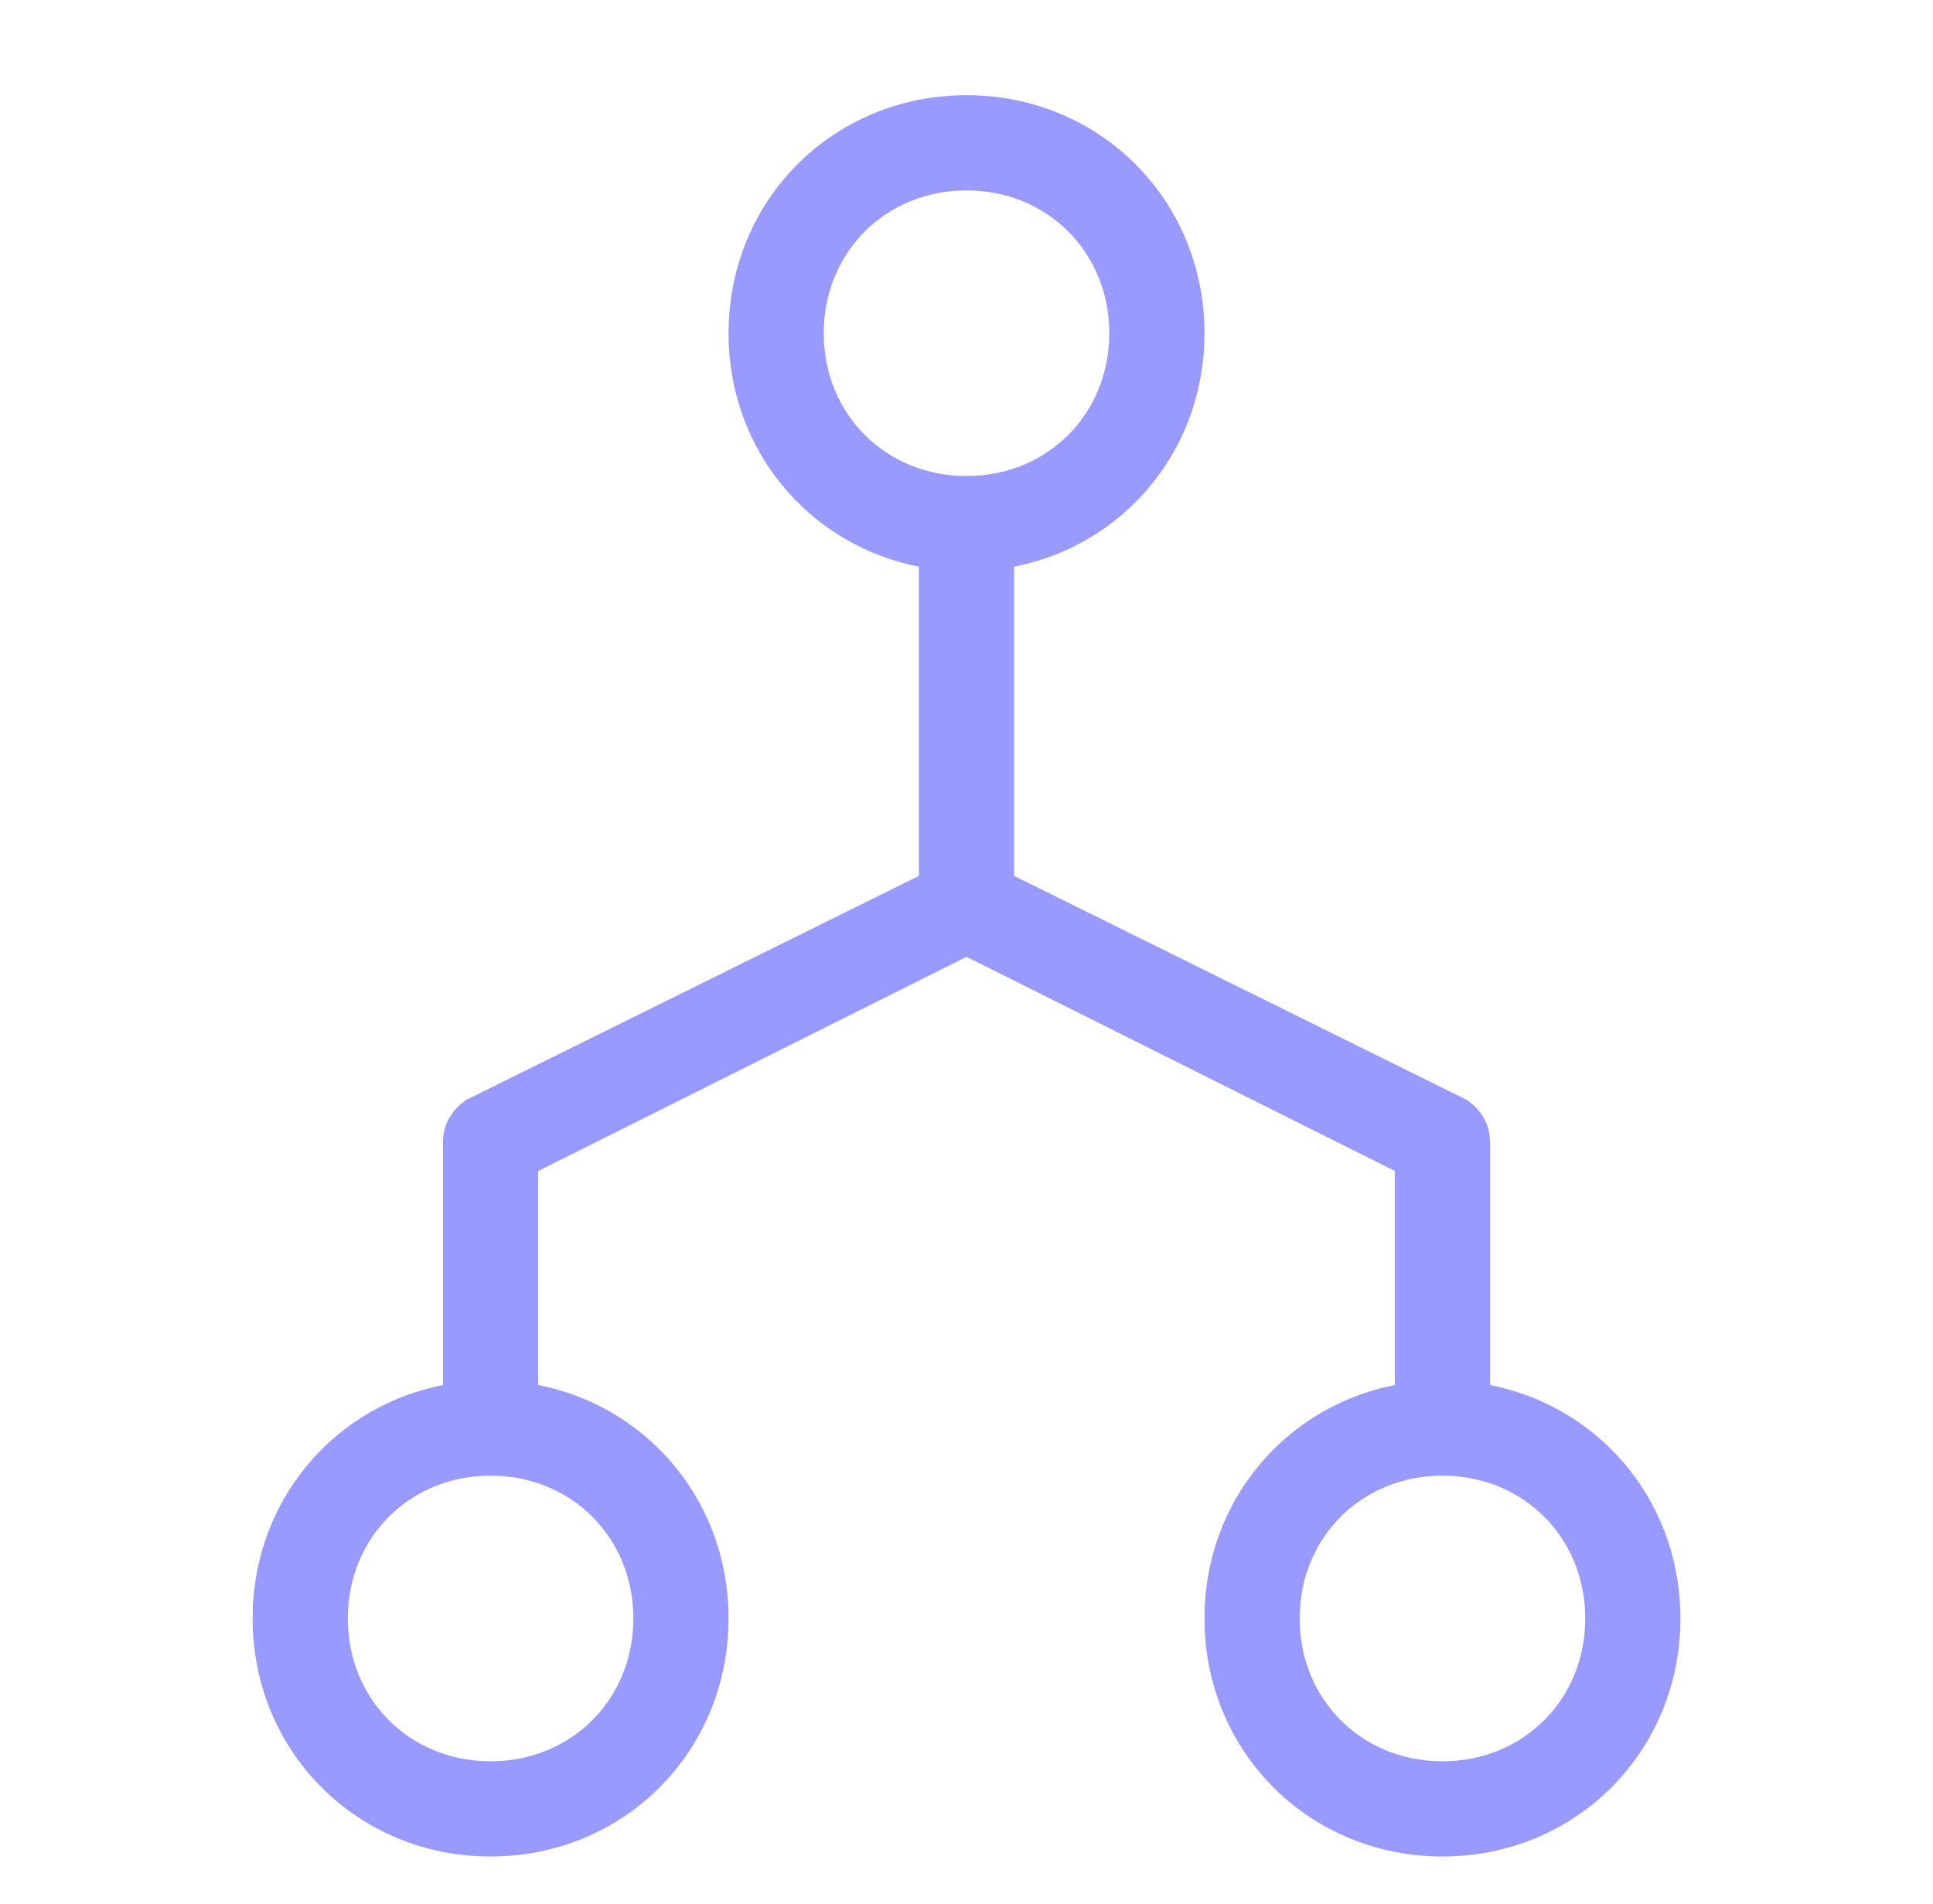
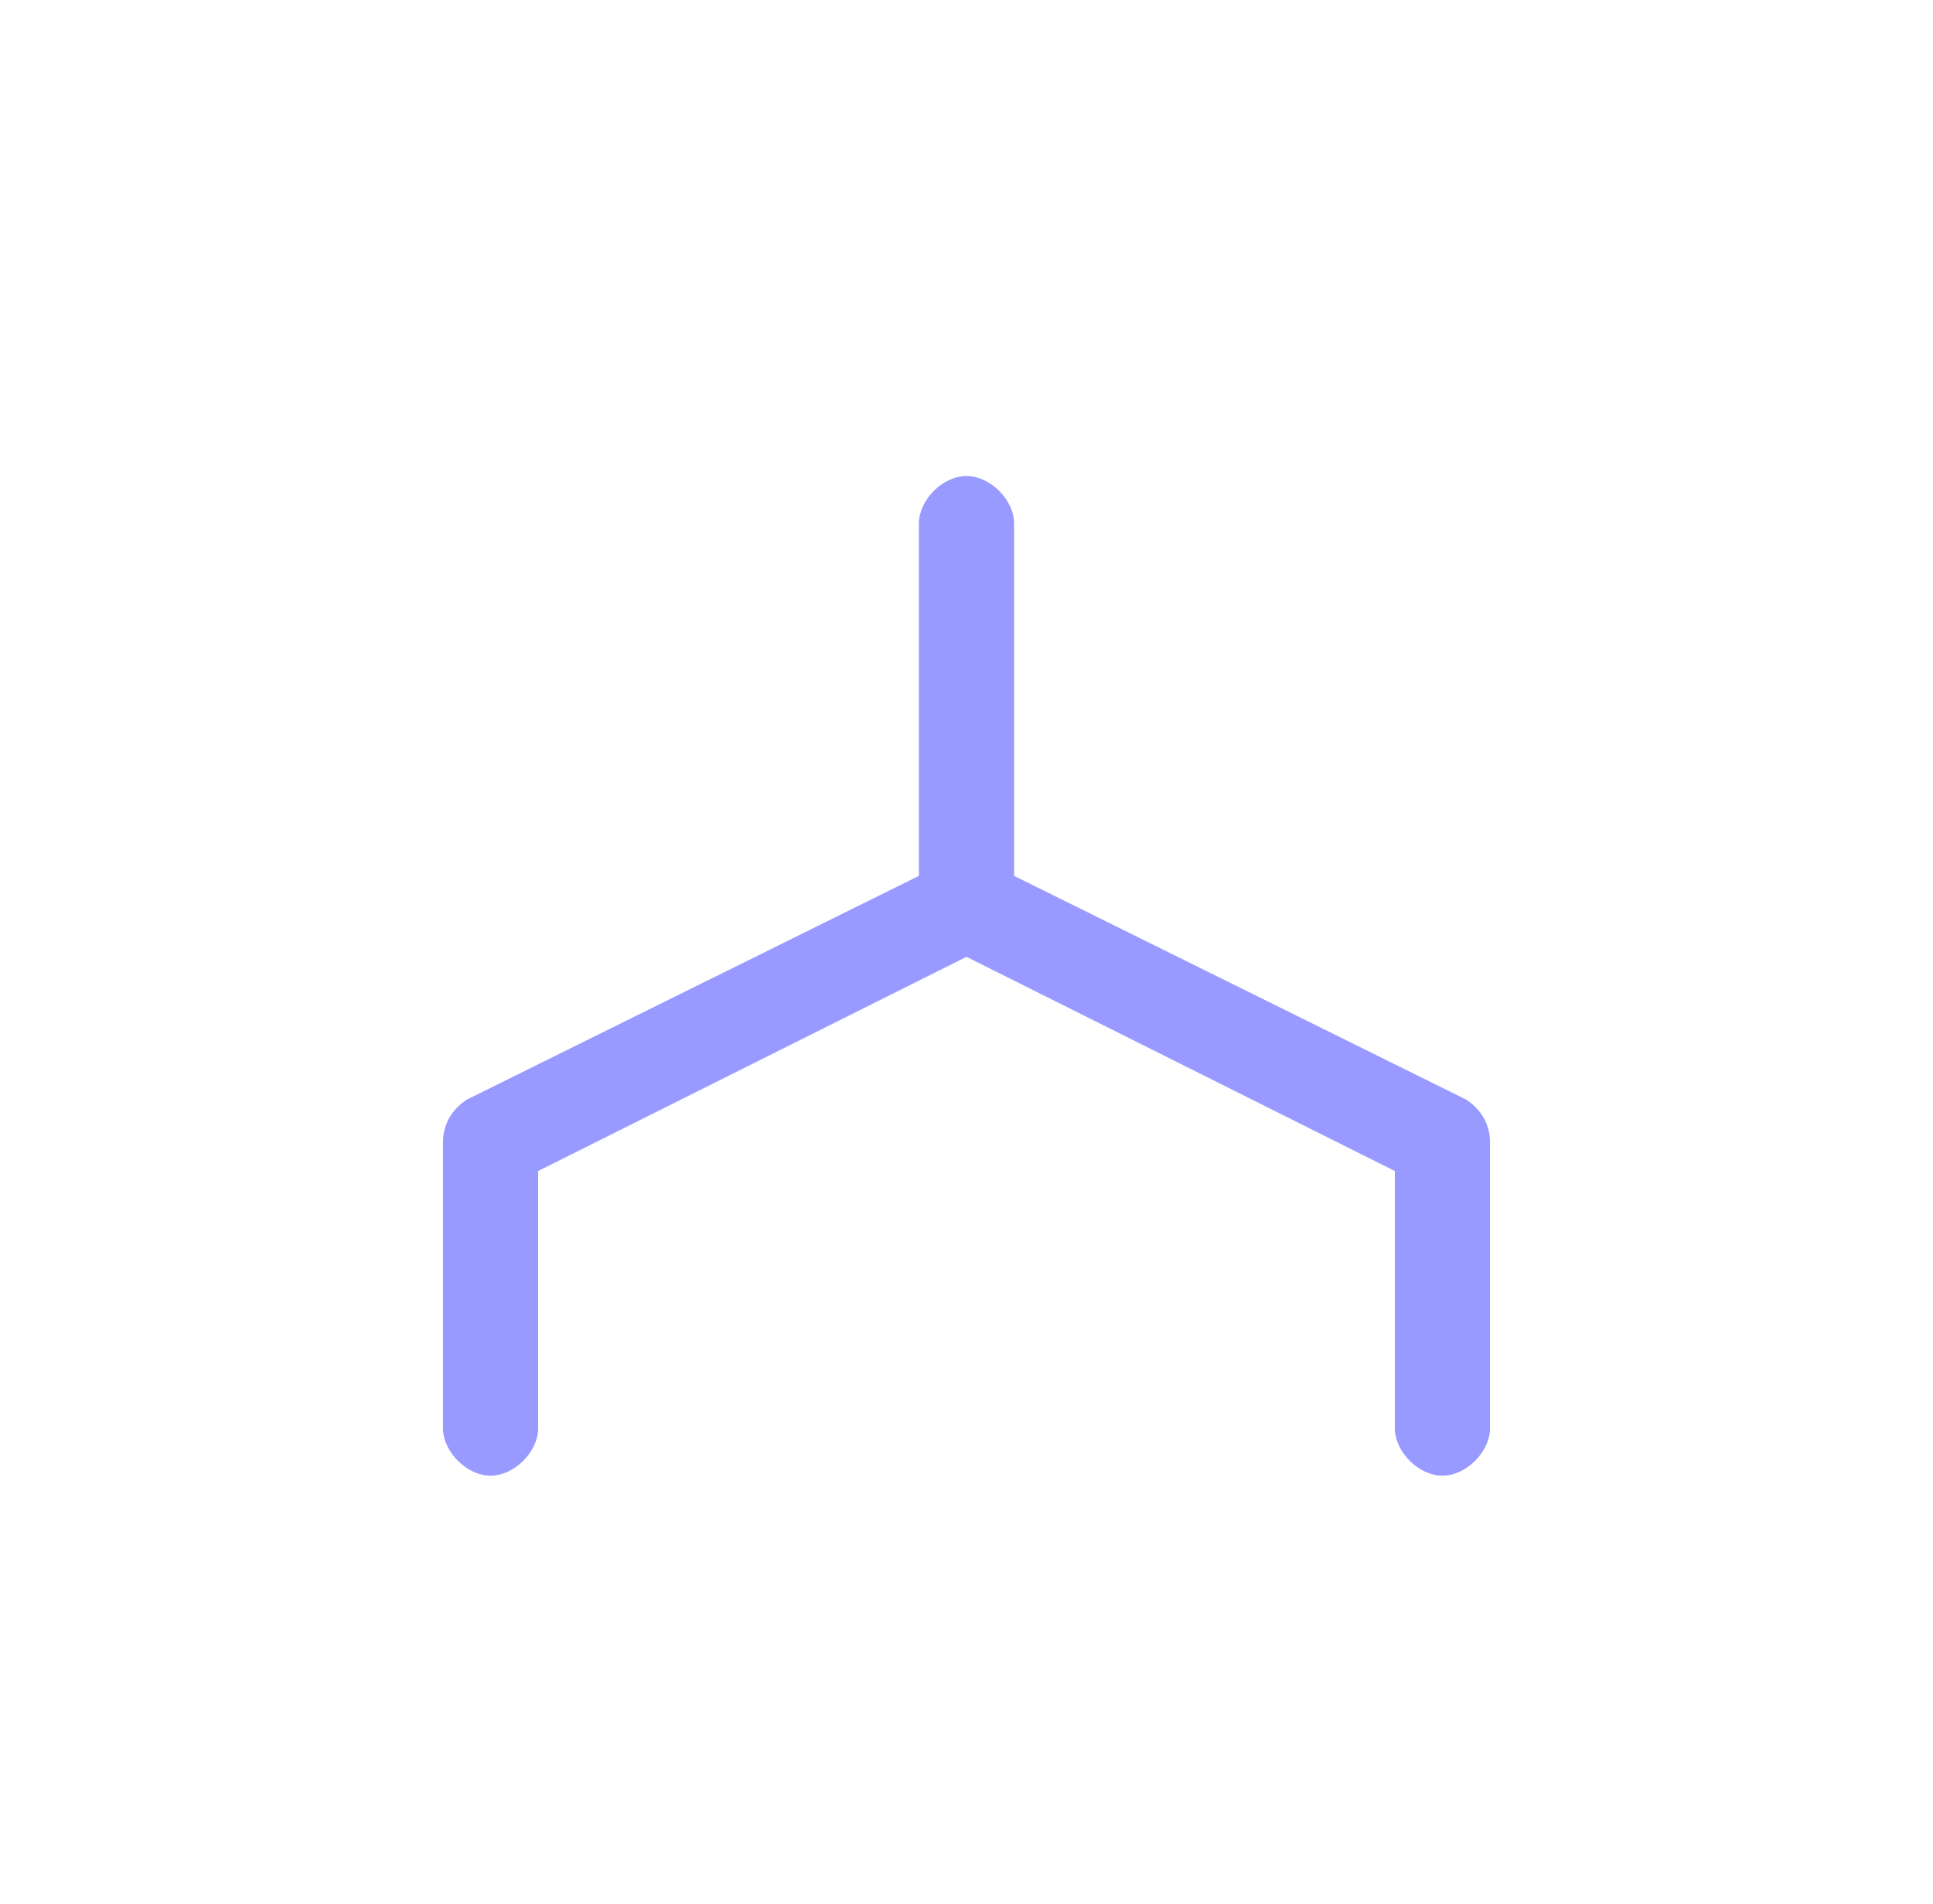
<svg xmlns="http://www.w3.org/2000/svg" width="66" height="65" viewBox="0 0 66 65" fill="none">
  <g clip-path="url(#clip0_380_1049)">
    <path d="M50.875 39V48.75C50.875 49.562 50.062 50.375 49.25 50.375C48.438 50.375 47.625 49.562 47.625 48.75V39.975L33 32.663L18.375 39.975V48.75C18.375 49.562 17.562 50.375 16.75 50.375C15.938 50.375 15.125 49.562 15.125 48.75V39C15.125 38.35 15.45 37.862 15.938 37.538L31.375 29.9V17.875C31.375 17.062 32.188 16.25 33 16.25C33.812 16.25 34.625 17.062 34.625 17.875V29.9L50.062 37.538C50.55 37.862 50.875 38.35 50.875 39Z" fill="#989AFF" />
    <mask id="mask0_380_1049" style="mask-type:luminance" maskUnits="userSpaceOnUse" x="0" y="0" width="66" height="65">
-       <path d="M65.5 0H0.5V65H65.5V0Z" fill="white" />
-     </mask>
+       </mask>
    <g mask="url(#mask0_380_1049)">
      <path d="M33 19.5C28.45 19.5 24.875 15.925 24.875 11.375C24.875 6.825 28.45 3.25 33 3.25C37.55 3.25 41.125 6.825 41.125 11.375C41.125 15.925 37.55 19.5 33 19.5ZM33 6.5C30.238 6.5 28.125 8.613 28.125 11.375C28.125 14.137 30.238 16.25 33 16.25C35.763 16.25 37.875 14.137 37.875 11.375C37.875 8.613 35.763 6.5 33 6.5Z" fill="#989AFF" />
-       <path d="M16.75 63.375C12.2 63.375 8.625 59.8 8.625 55.25C8.625 50.7 12.2 47.125 16.75 47.125C21.3 47.125 24.875 50.7 24.875 55.25C24.875 59.8 21.3 63.375 16.75 63.375ZM16.75 50.375C13.988 50.375 11.875 52.487 11.875 55.25C11.875 58.013 13.988 60.125 16.75 60.125C19.512 60.125 21.625 58.013 21.625 55.25C21.625 52.487 19.512 50.375 16.75 50.375Z" fill="#989AFF" />
-       <path d="M49.25 63.375C44.7 63.375 41.125 59.8 41.125 55.25C41.125 50.7 44.7 47.125 49.25 47.125C53.8 47.125 57.375 50.7 57.375 55.25C57.375 59.8 53.8 63.375 49.25 63.375ZM49.25 50.375C46.487 50.375 44.375 52.487 44.375 55.25C44.375 58.013 46.487 60.125 49.25 60.125C52.013 60.125 54.125 58.013 54.125 55.25C54.125 52.487 52.013 50.375 49.25 50.375Z" fill="#989AFF" />
    </g>
  </g>
  <defs>
    <clipPath id="clip0_380_1049">
      <rect width="65" height="65" fill="white" transform="translate(0.5)" />
    </clipPath>
  </defs>
</svg>